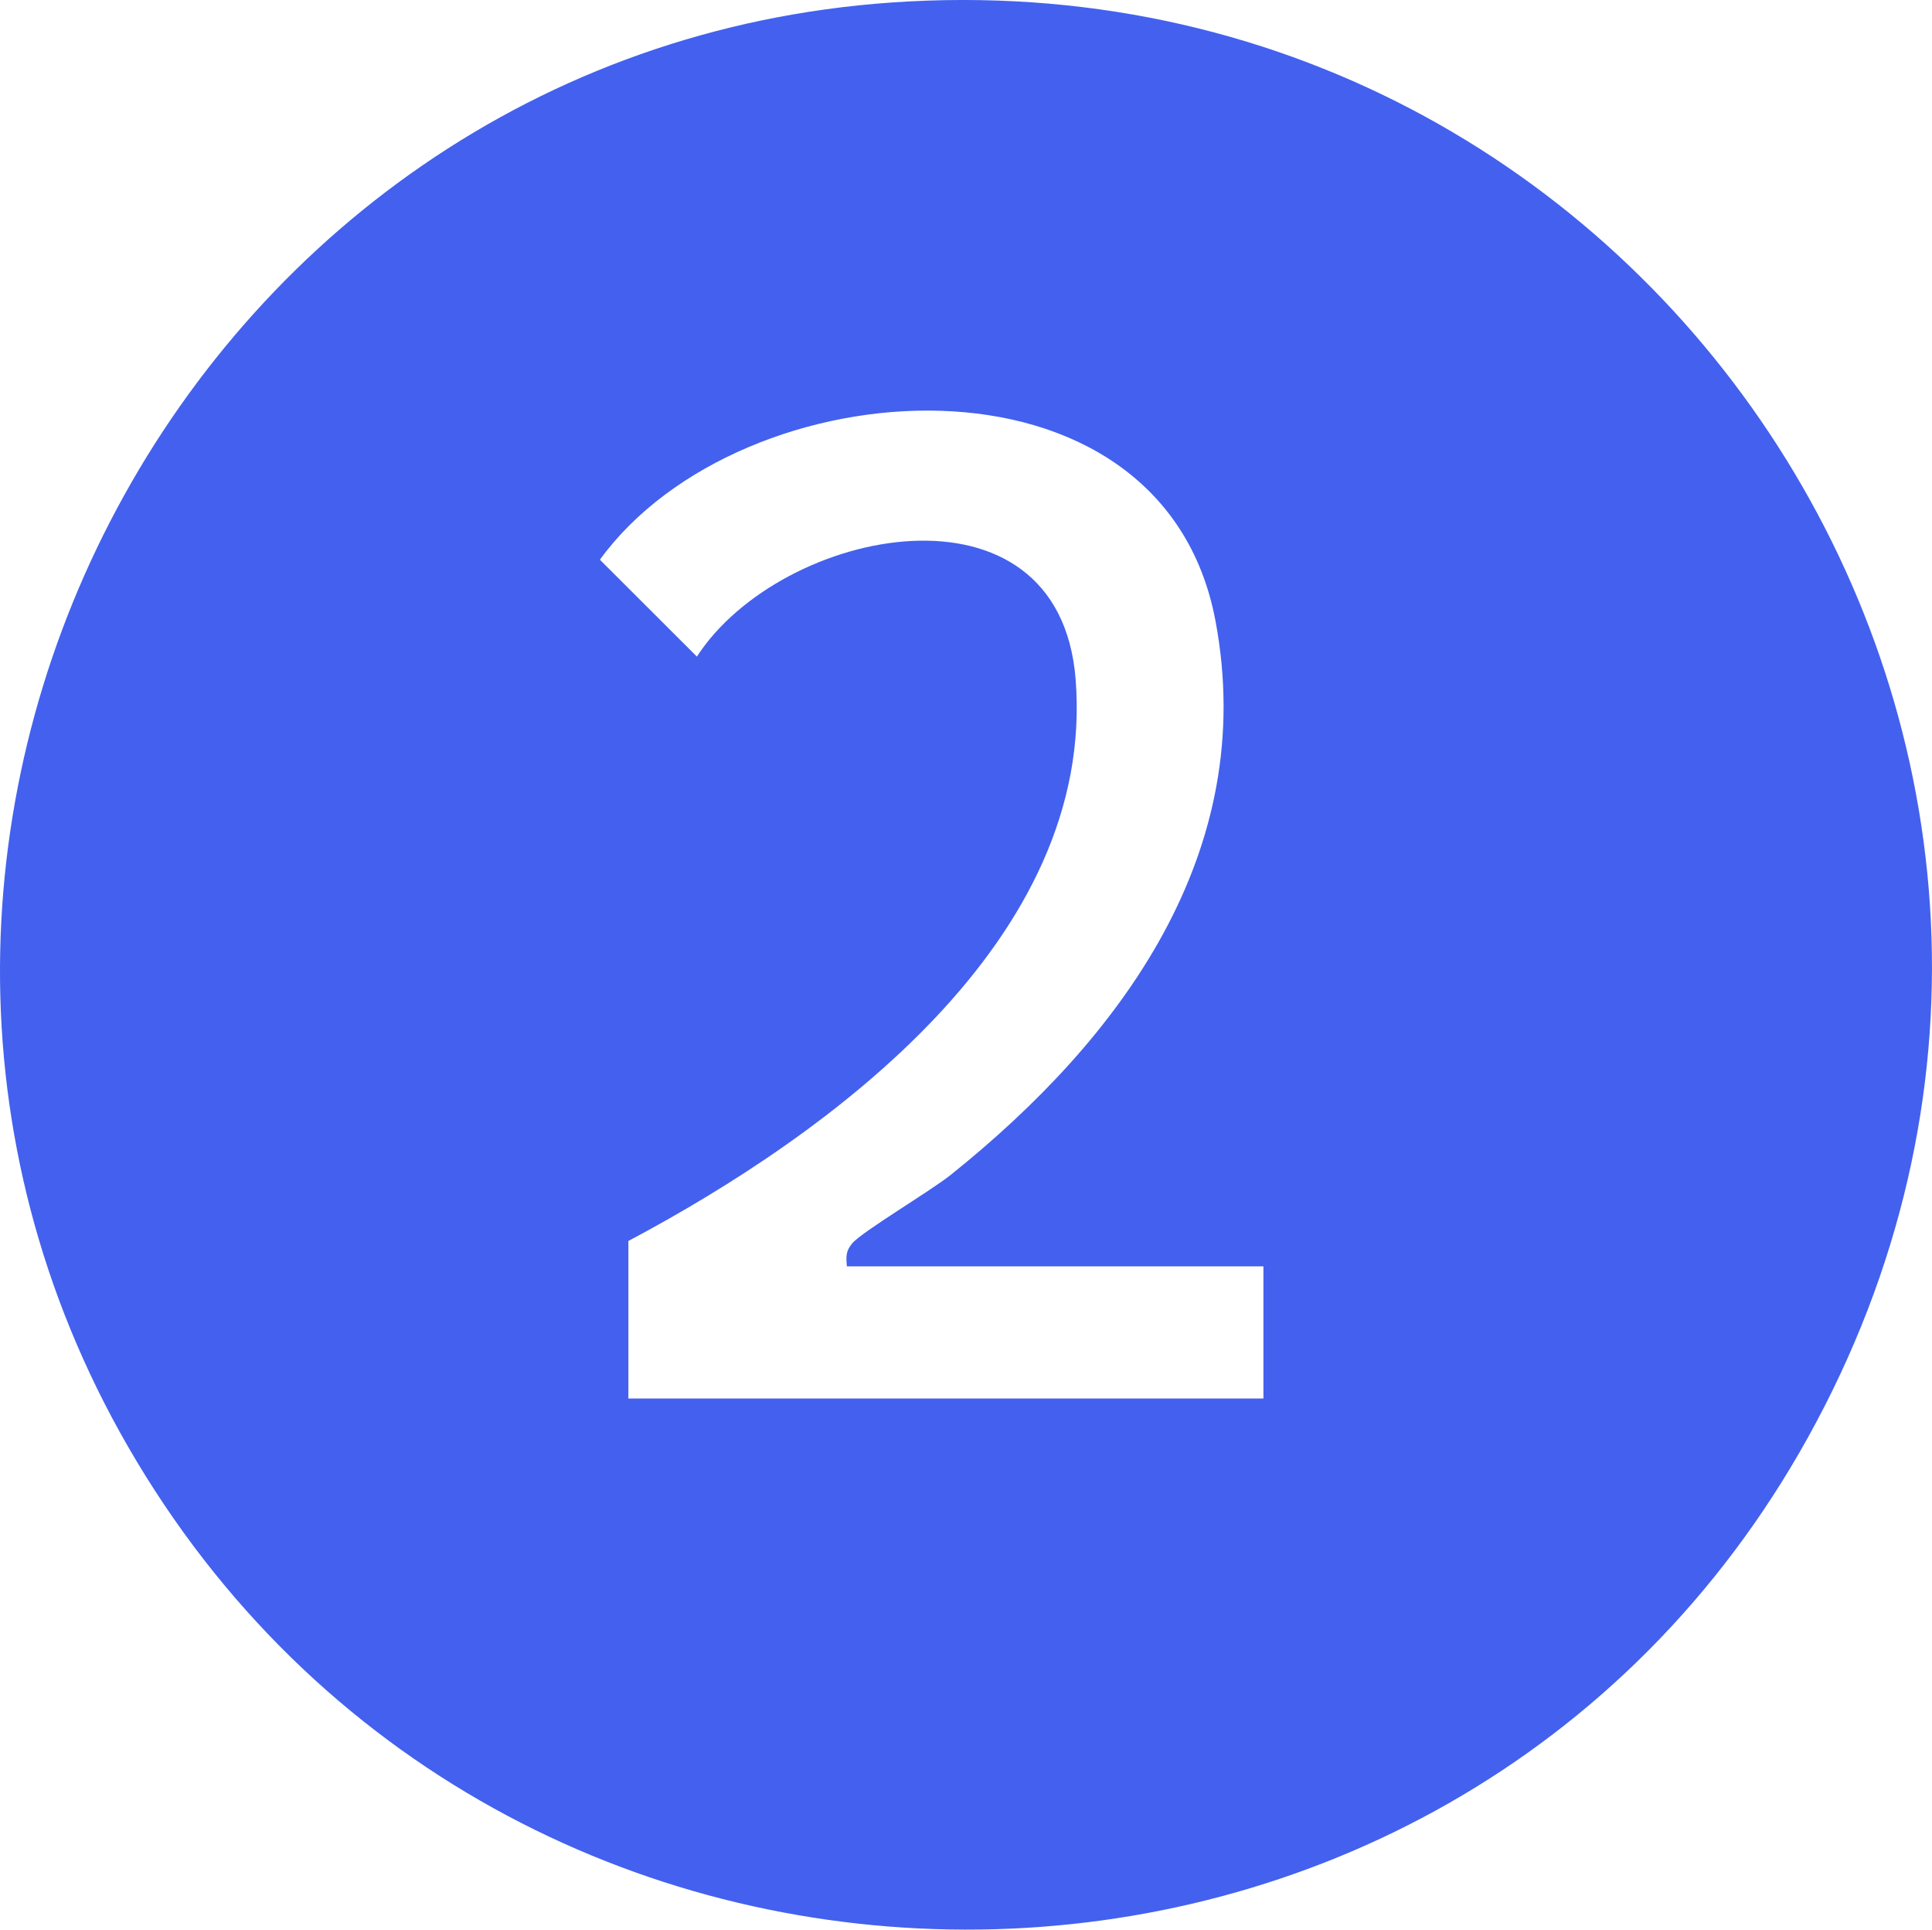
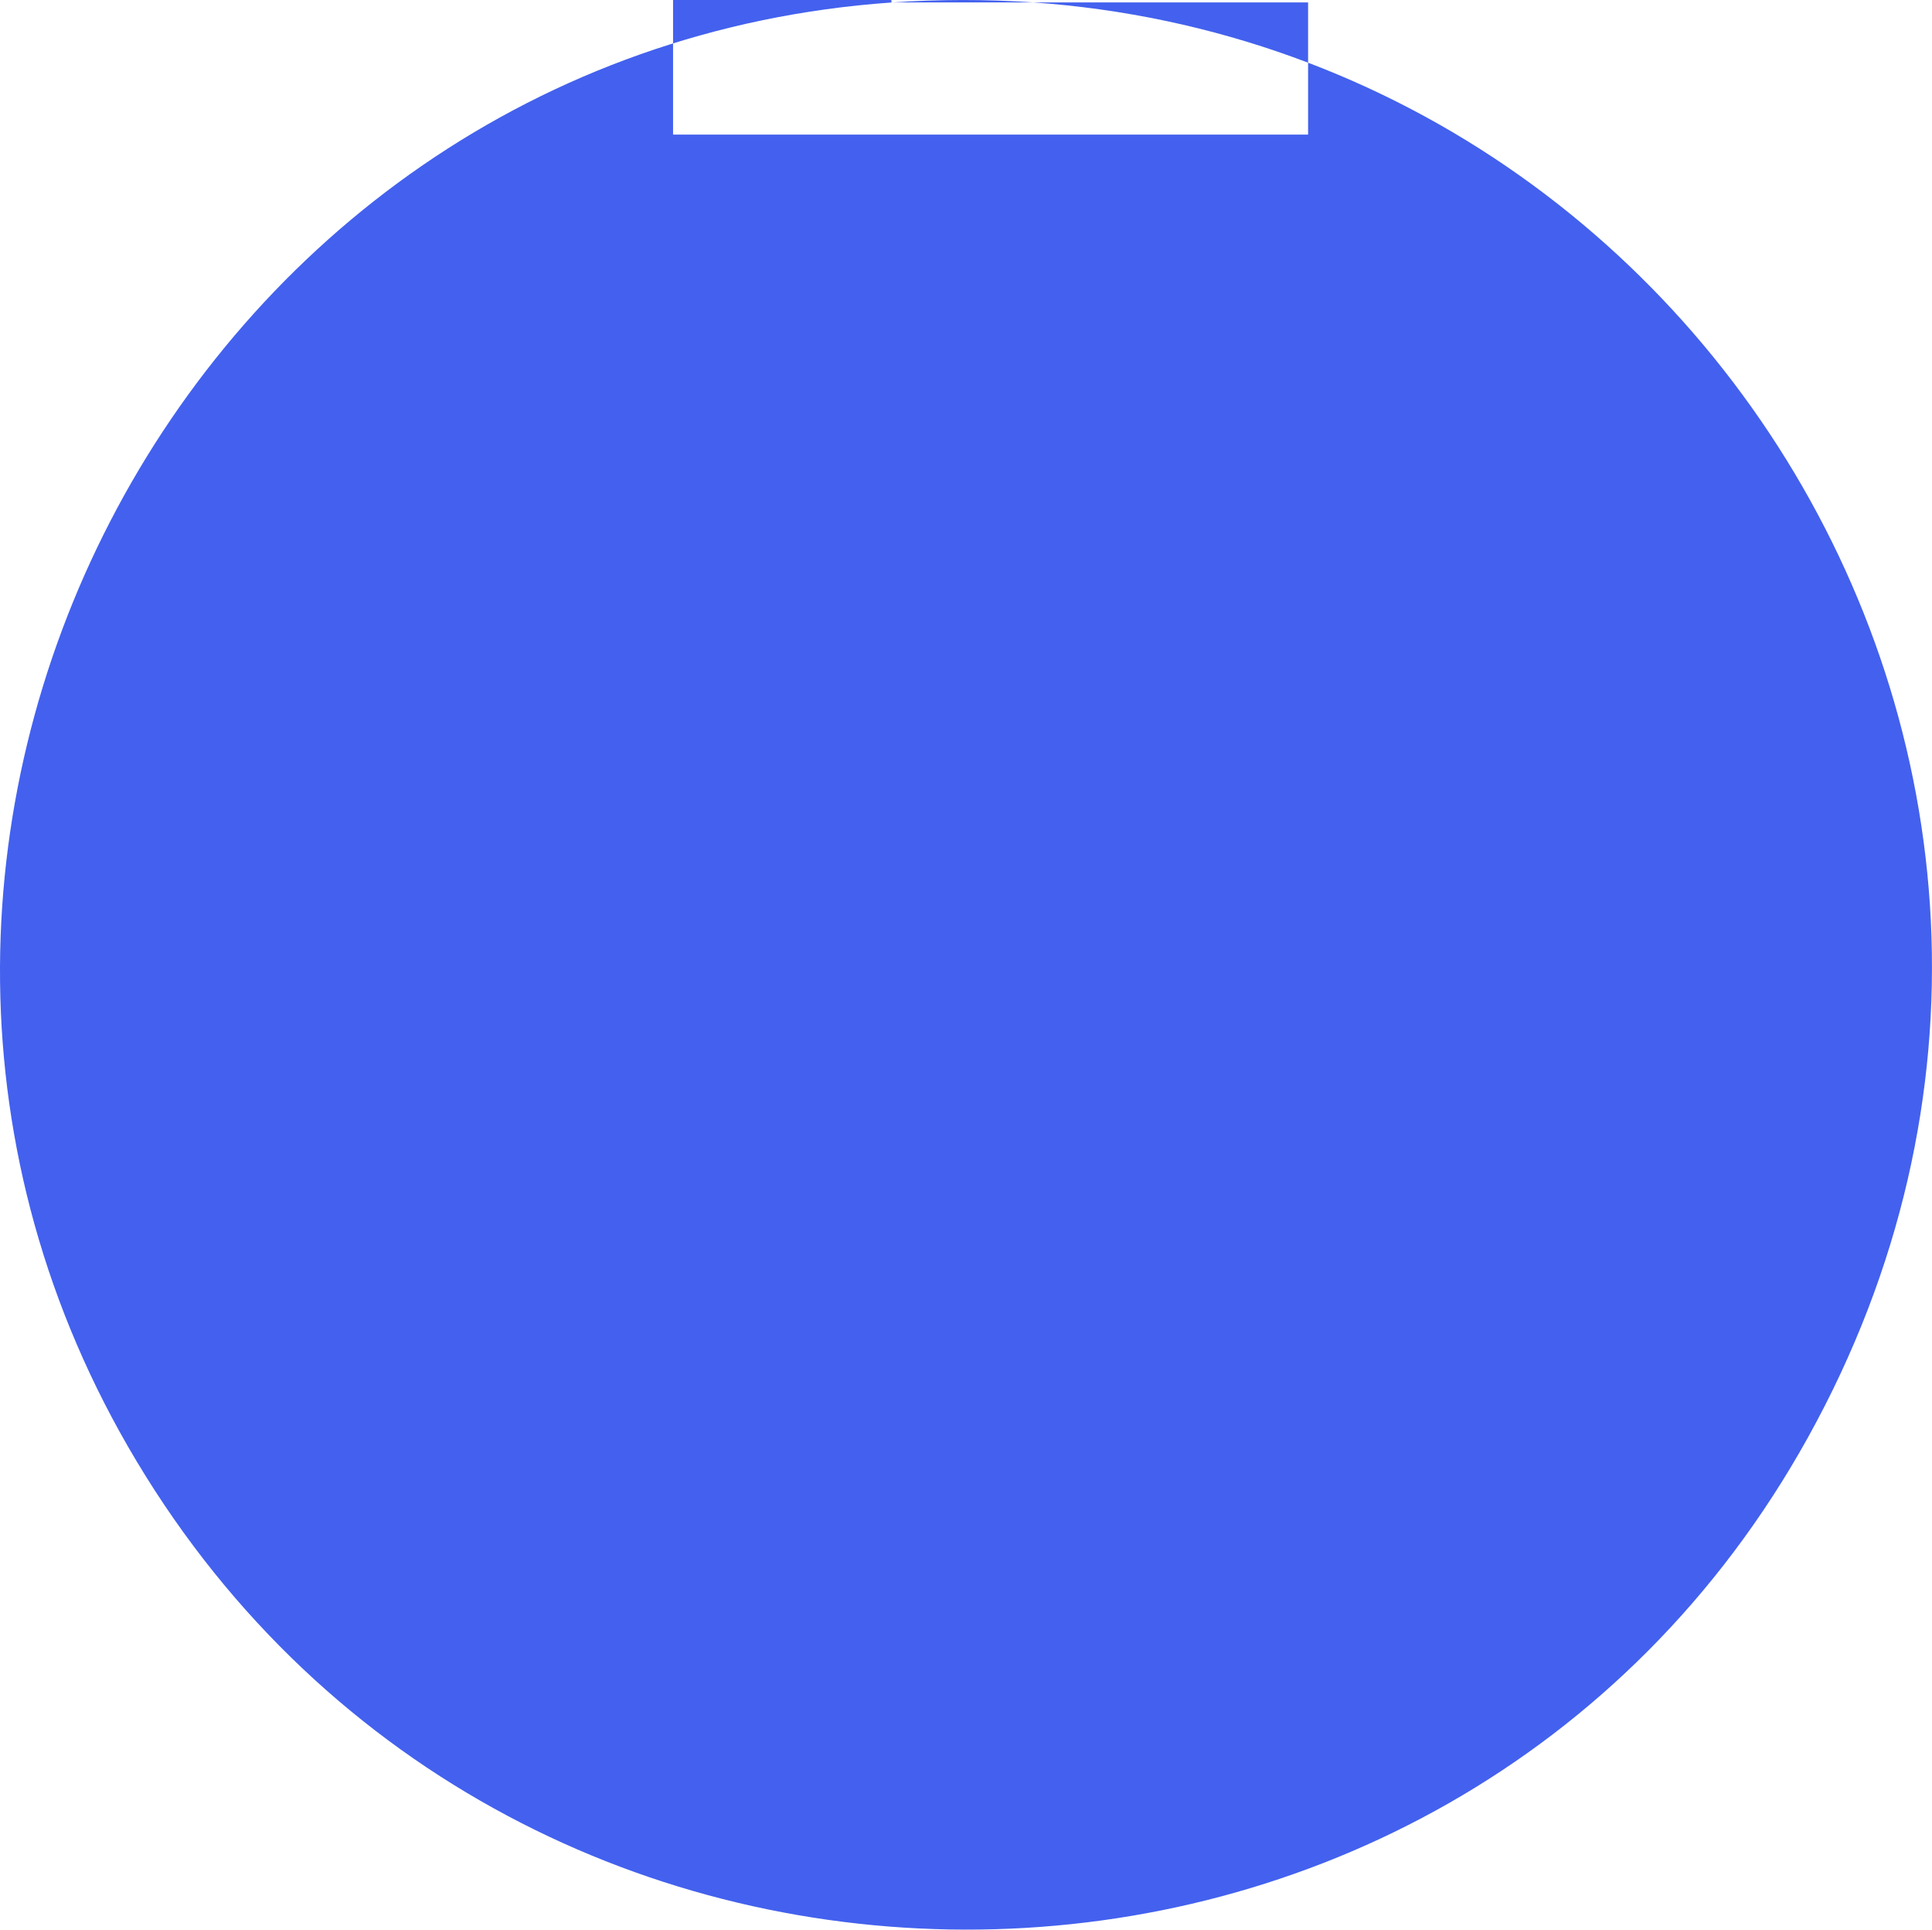
<svg xmlns="http://www.w3.org/2000/svg" id="Layer_1" data-name="Layer 1" viewBox="0 0 293.62 293.21">
  <defs>
    <style>
      .cls-1 {
        fill: #4361ee;
      }
    </style>
  </defs>
-   <path class="cls-1" d="M135.49.38c116.54-8.14,196.29,115.3,139.27,218.06-54.53,98.28-196.31,99.88-254.01,3.58C-34.95,129.06,27.61,7.92,135.49.38ZM128.7,192.44c-.11-1.42-.19-2.28.78-3.47,1.47-1.79,11.97-8,15.03-10.46,25.86-20.72,46.84-49,40.21-84.19-8.12-43.14-72.05-38.83-93.55-9.27l14.74,14.72c12.84-19.78,55.05-28.22,57.56,3.44,3.13,39.52-37.13,68.99-67.97,85.36v23.94h96.51v-20.08h-63.31Z" />
+   <path class="cls-1" d="M135.49.38c116.54-8.14,196.29,115.3,139.27,218.06-54.53,98.28-196.31,99.88-254.01,3.58C-34.95,129.06,27.61,7.92,135.49.38Zc-.11-1.42-.19-2.28.78-3.47,1.47-1.79,11.97-8,15.03-10.46,25.86-20.72,46.84-49,40.21-84.19-8.12-43.14-72.05-38.83-93.55-9.27l14.74,14.72c12.84-19.78,55.05-28.22,57.56,3.44,3.13,39.52-37.13,68.99-67.97,85.36v23.94h96.51v-20.08h-63.31Z" />
</svg>